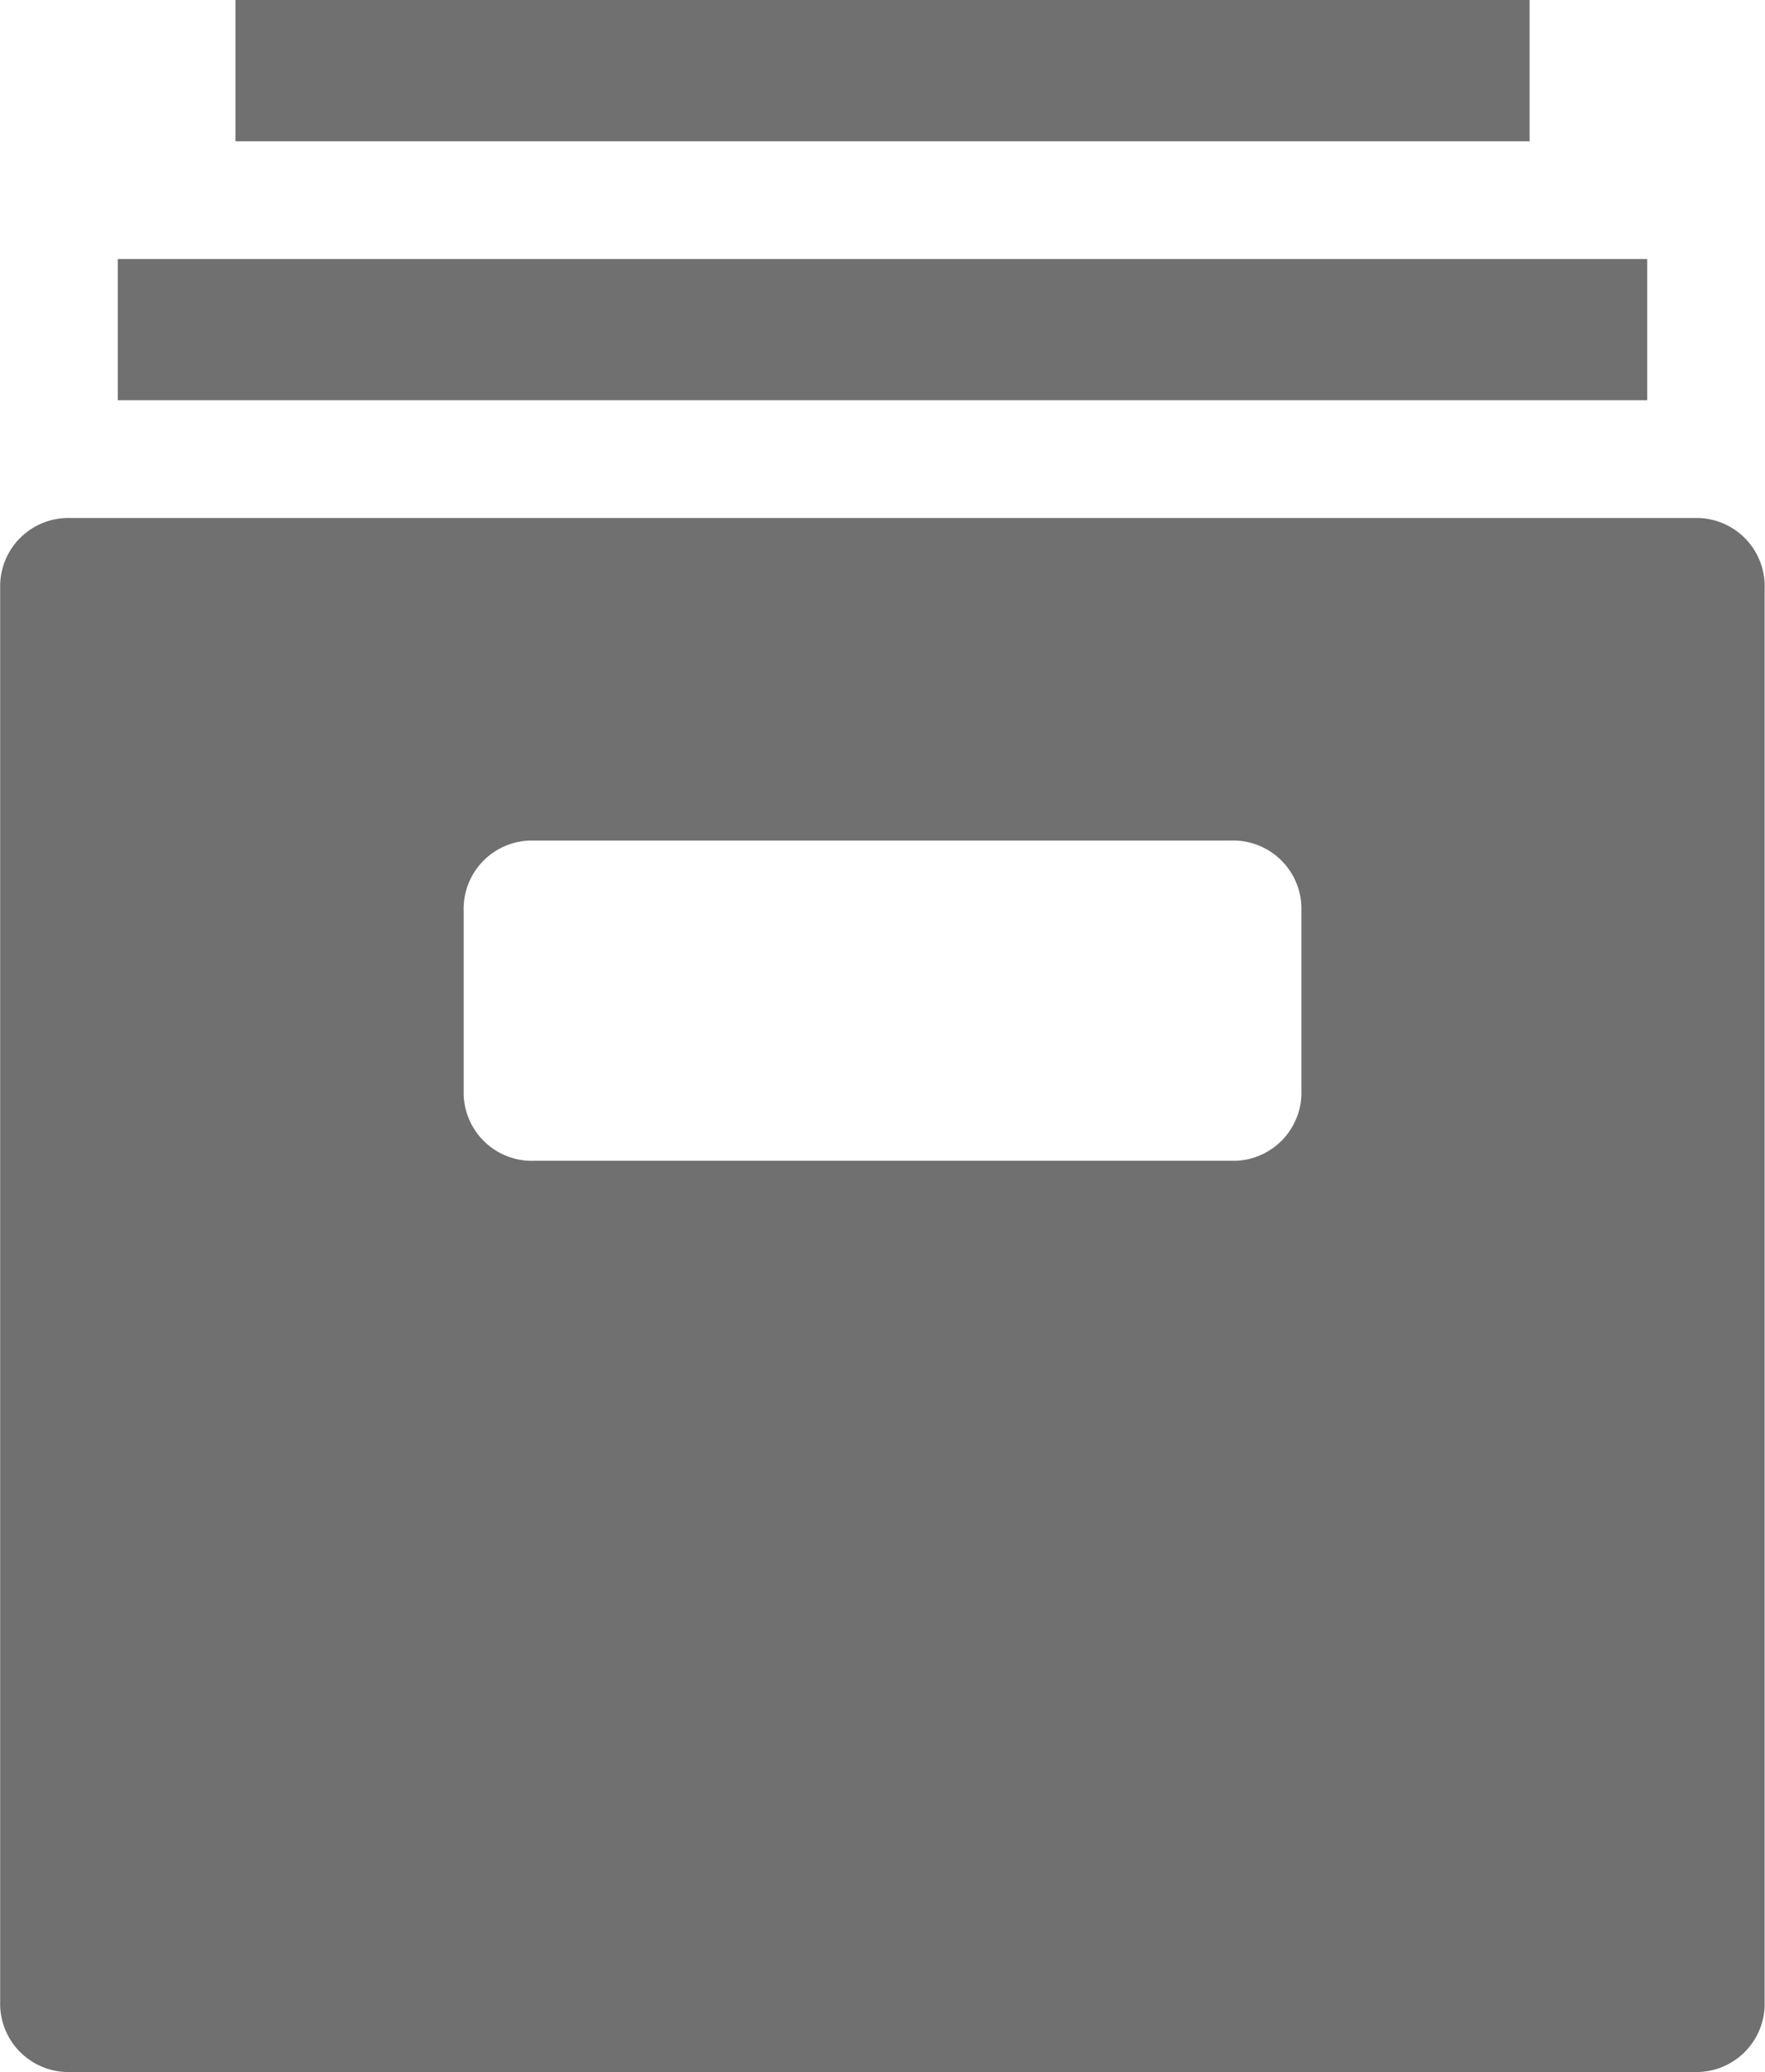
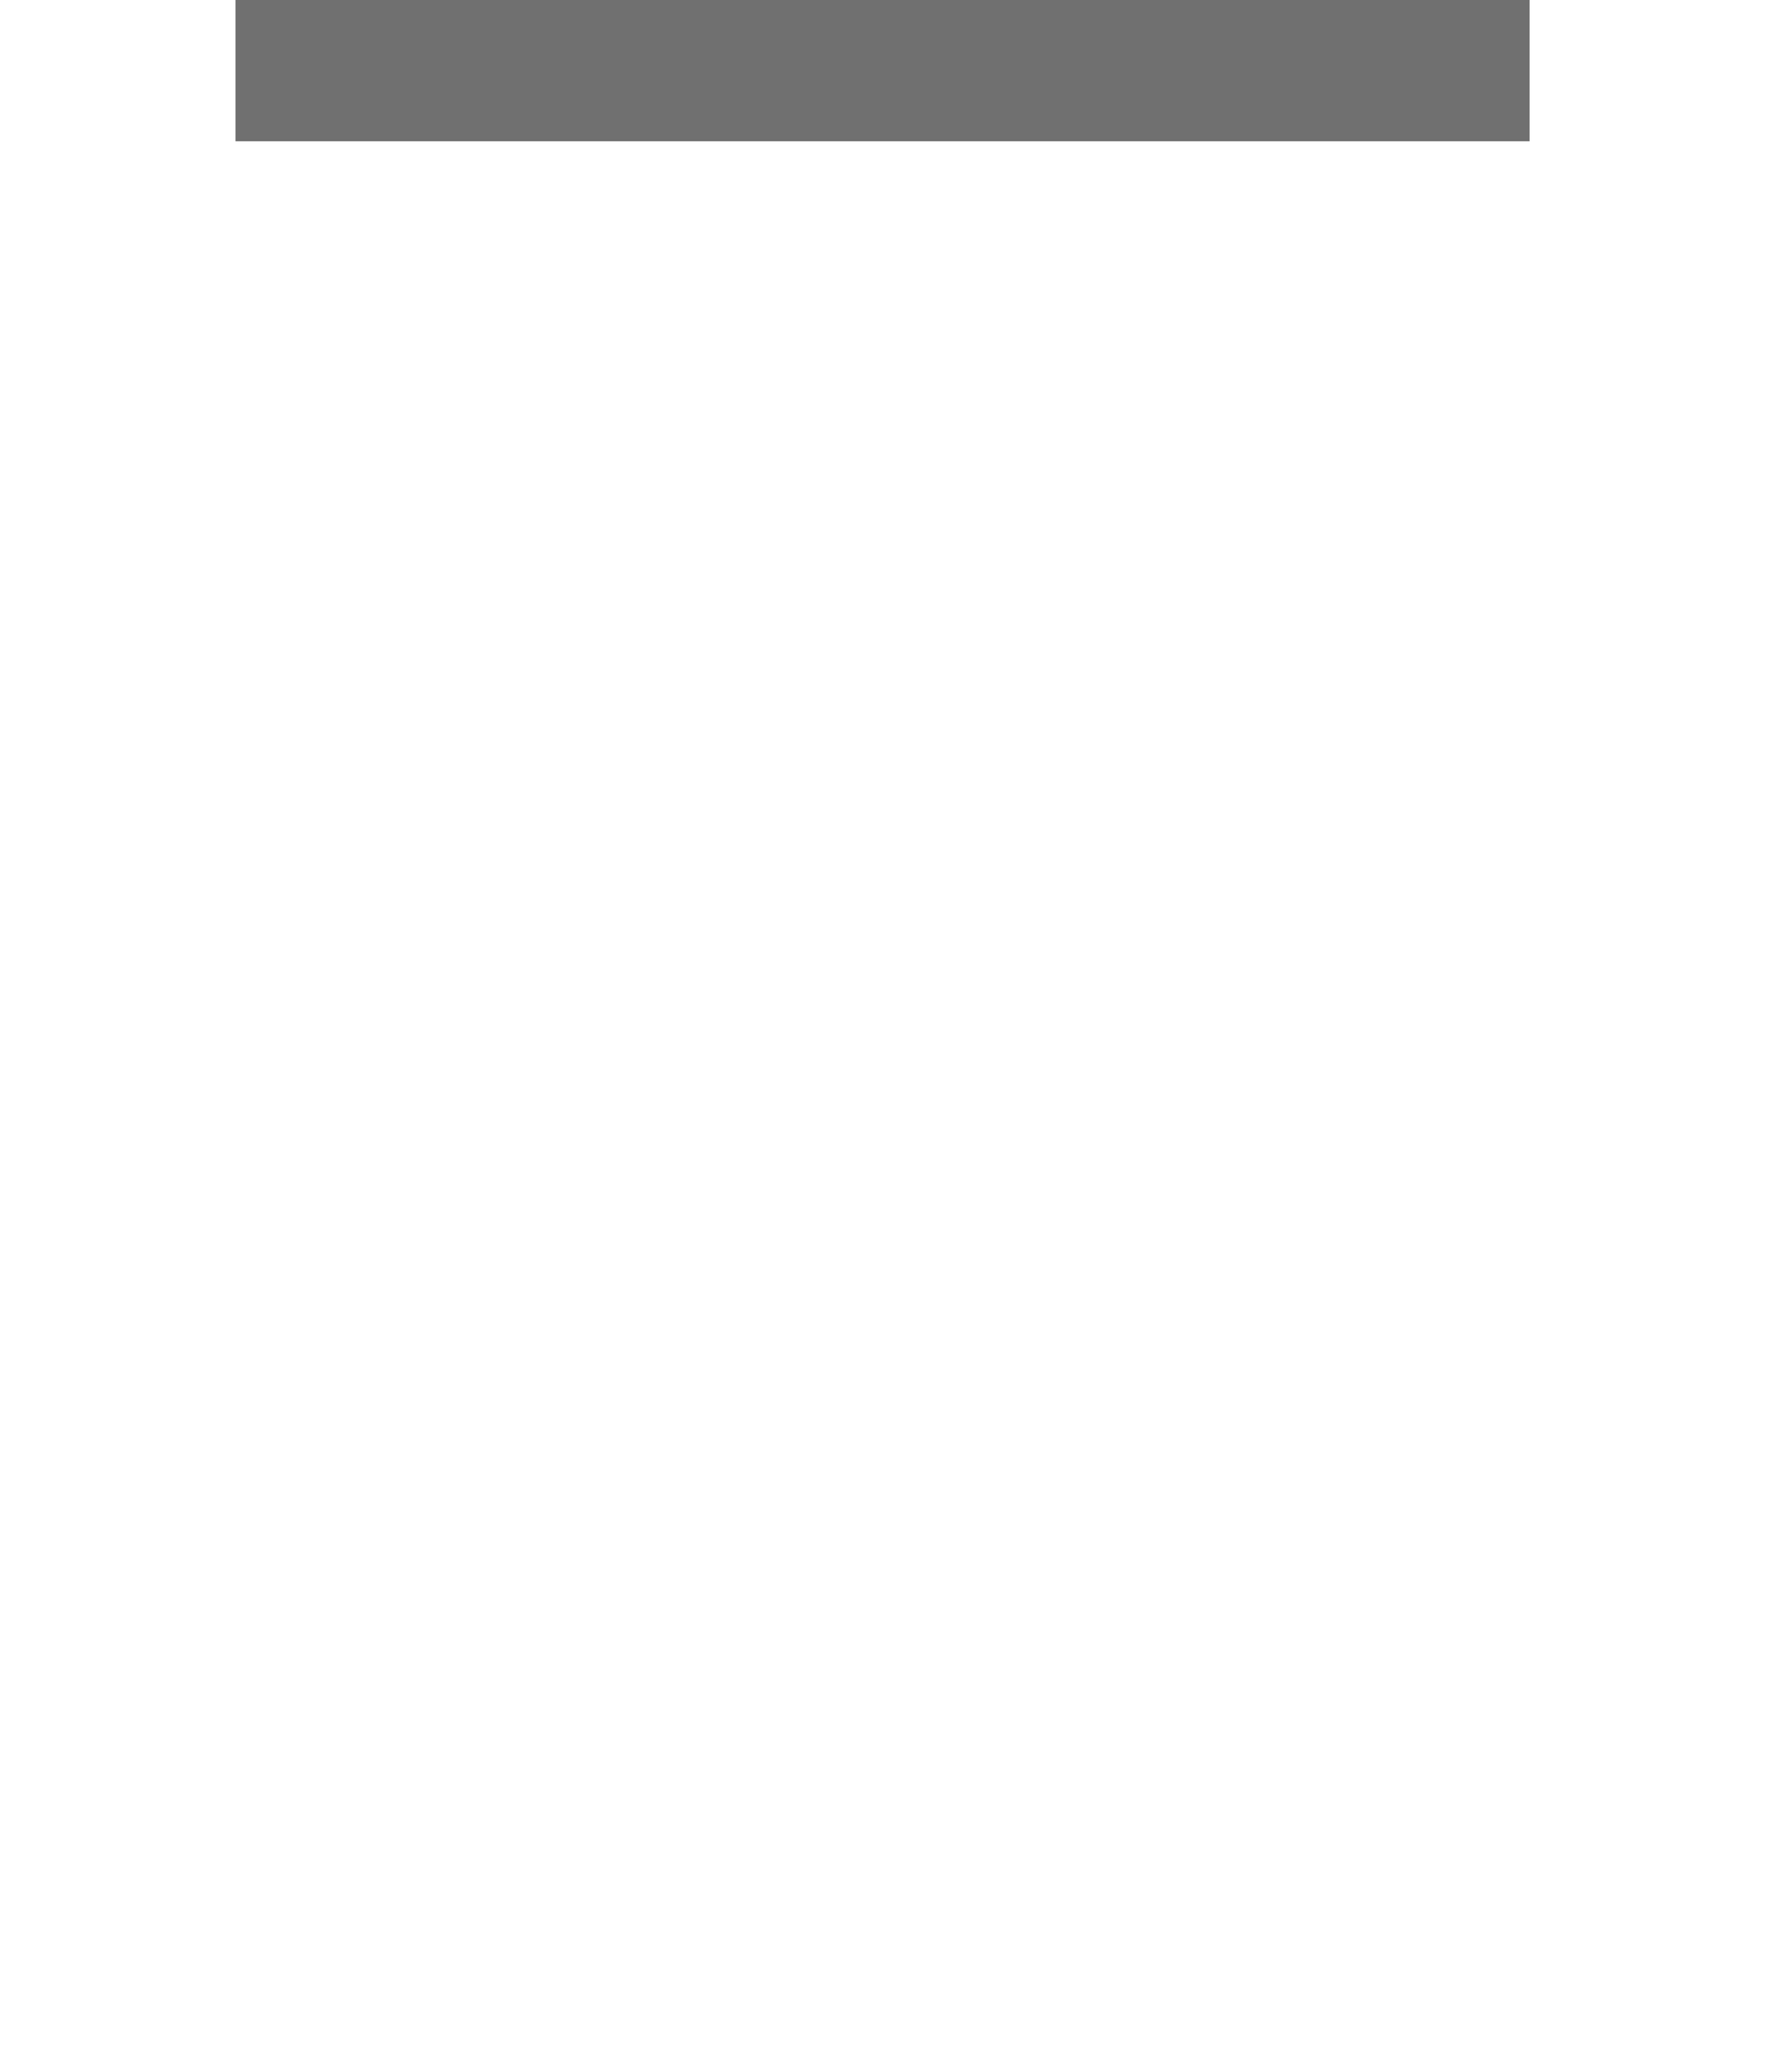
<svg xmlns="http://www.w3.org/2000/svg" width="20.456" height="24" viewBox="0 0 20.456 24">
  <defs>
    <style>
            .cls-1{fill:#707070}
        </style>
  </defs>
  <g id="Group_42" transform="translate(-33.266)">
    <g id="Group_37" transform="translate(33.266 5.998)">
      <g id="Group_36" transform="translate(0)">
-         <path id="Path_31" d="M52.958 112.614H34.086a.791.791 0 0 0-.818.764v16.417a.791.791 0 0 0 .764.818H52.9a.791.791 0 0 0 .818-.764v-16.417a.791.791 0 0 0-.76-.818zm-5.372 7.445h-8.128a.791.791 0 0 1-.818-.764v-2.127a.791.791 0 0 1 .764-.818h8.127a.791.791 0 0 1 .818.764v2.127a.791.791 0 0 1-.764.818z" class="cls-1" transform="translate(-33.266 -112.612)" />
-       </g>
+         </g>
    </g>
    <g id="Group_39" transform="translate(34.631 3)">
      <g id="Group_38">
-         <path id="Rectangle_36" d="M0 0H17.726V1.636H0z" class="cls-1" />
-       </g>
+         </g>
    </g>
    <g id="Group_41" transform="translate(35.995 0)">
      <g id="Group_40" transform="translate(0 0)">
        <path id="Rectangle_37" d="M0 0H14.999V1.636H0z" class="cls-1" />
      </g>
    </g>
  </g>
</svg>